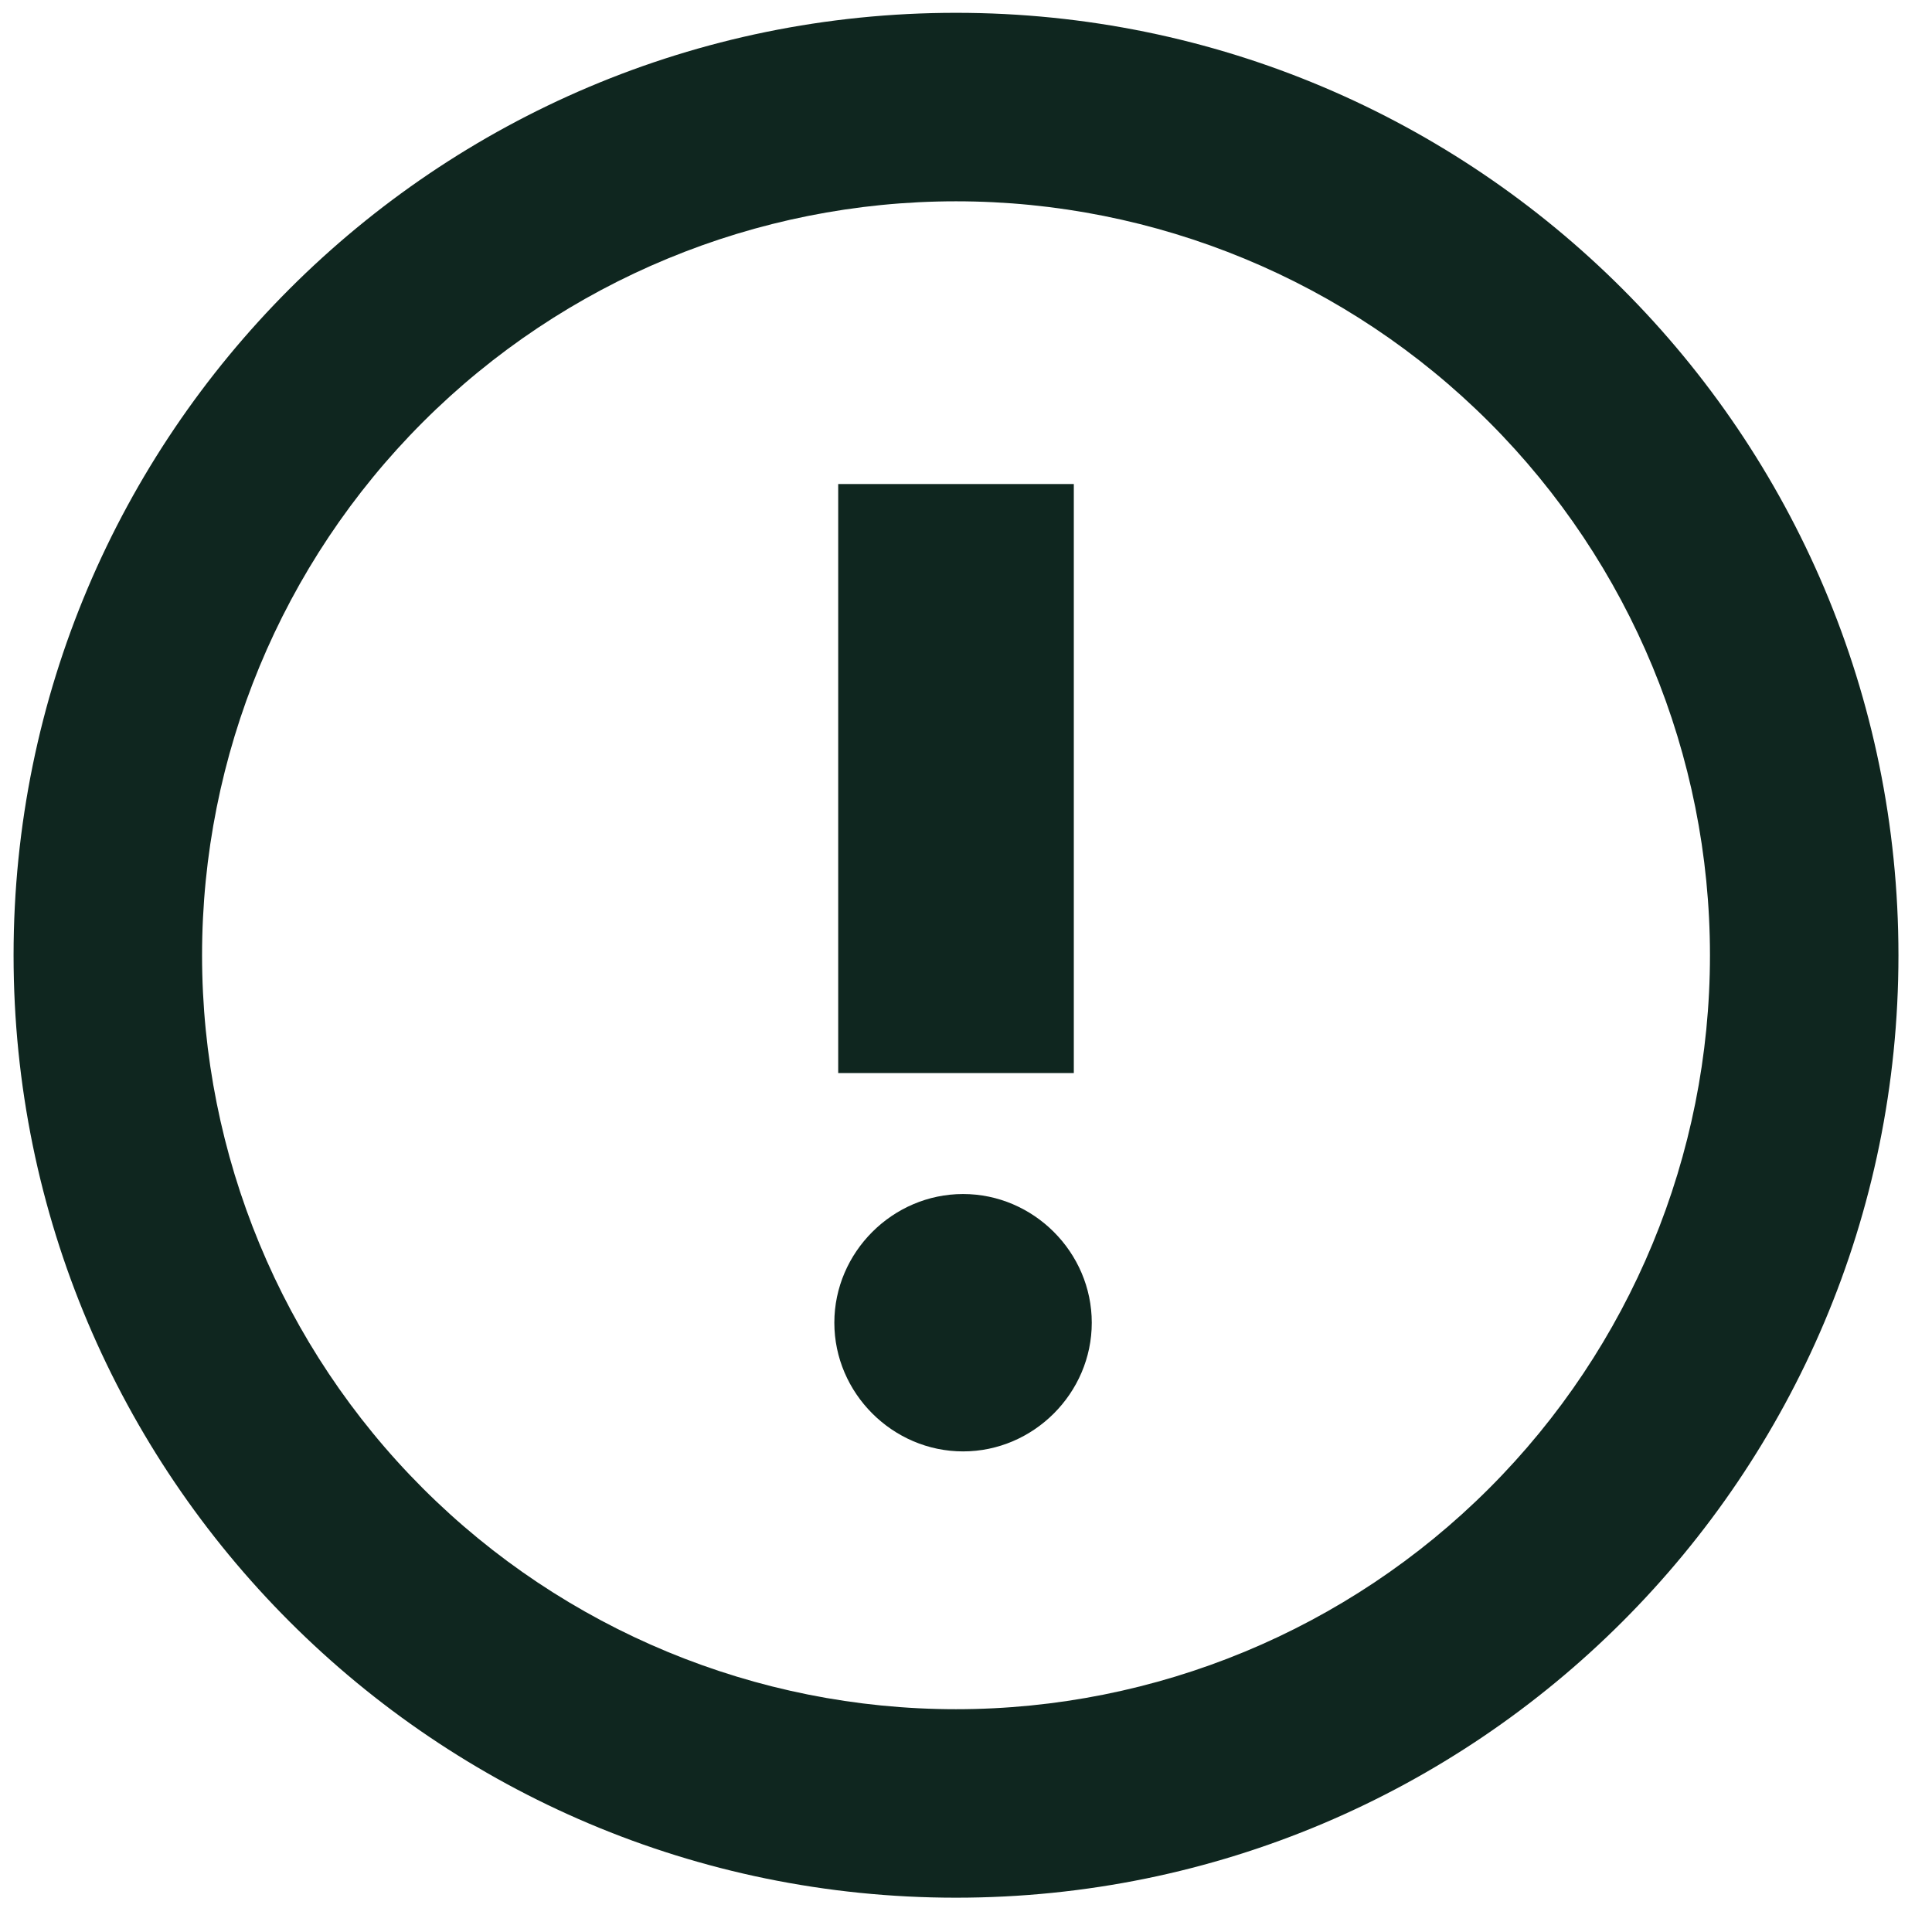
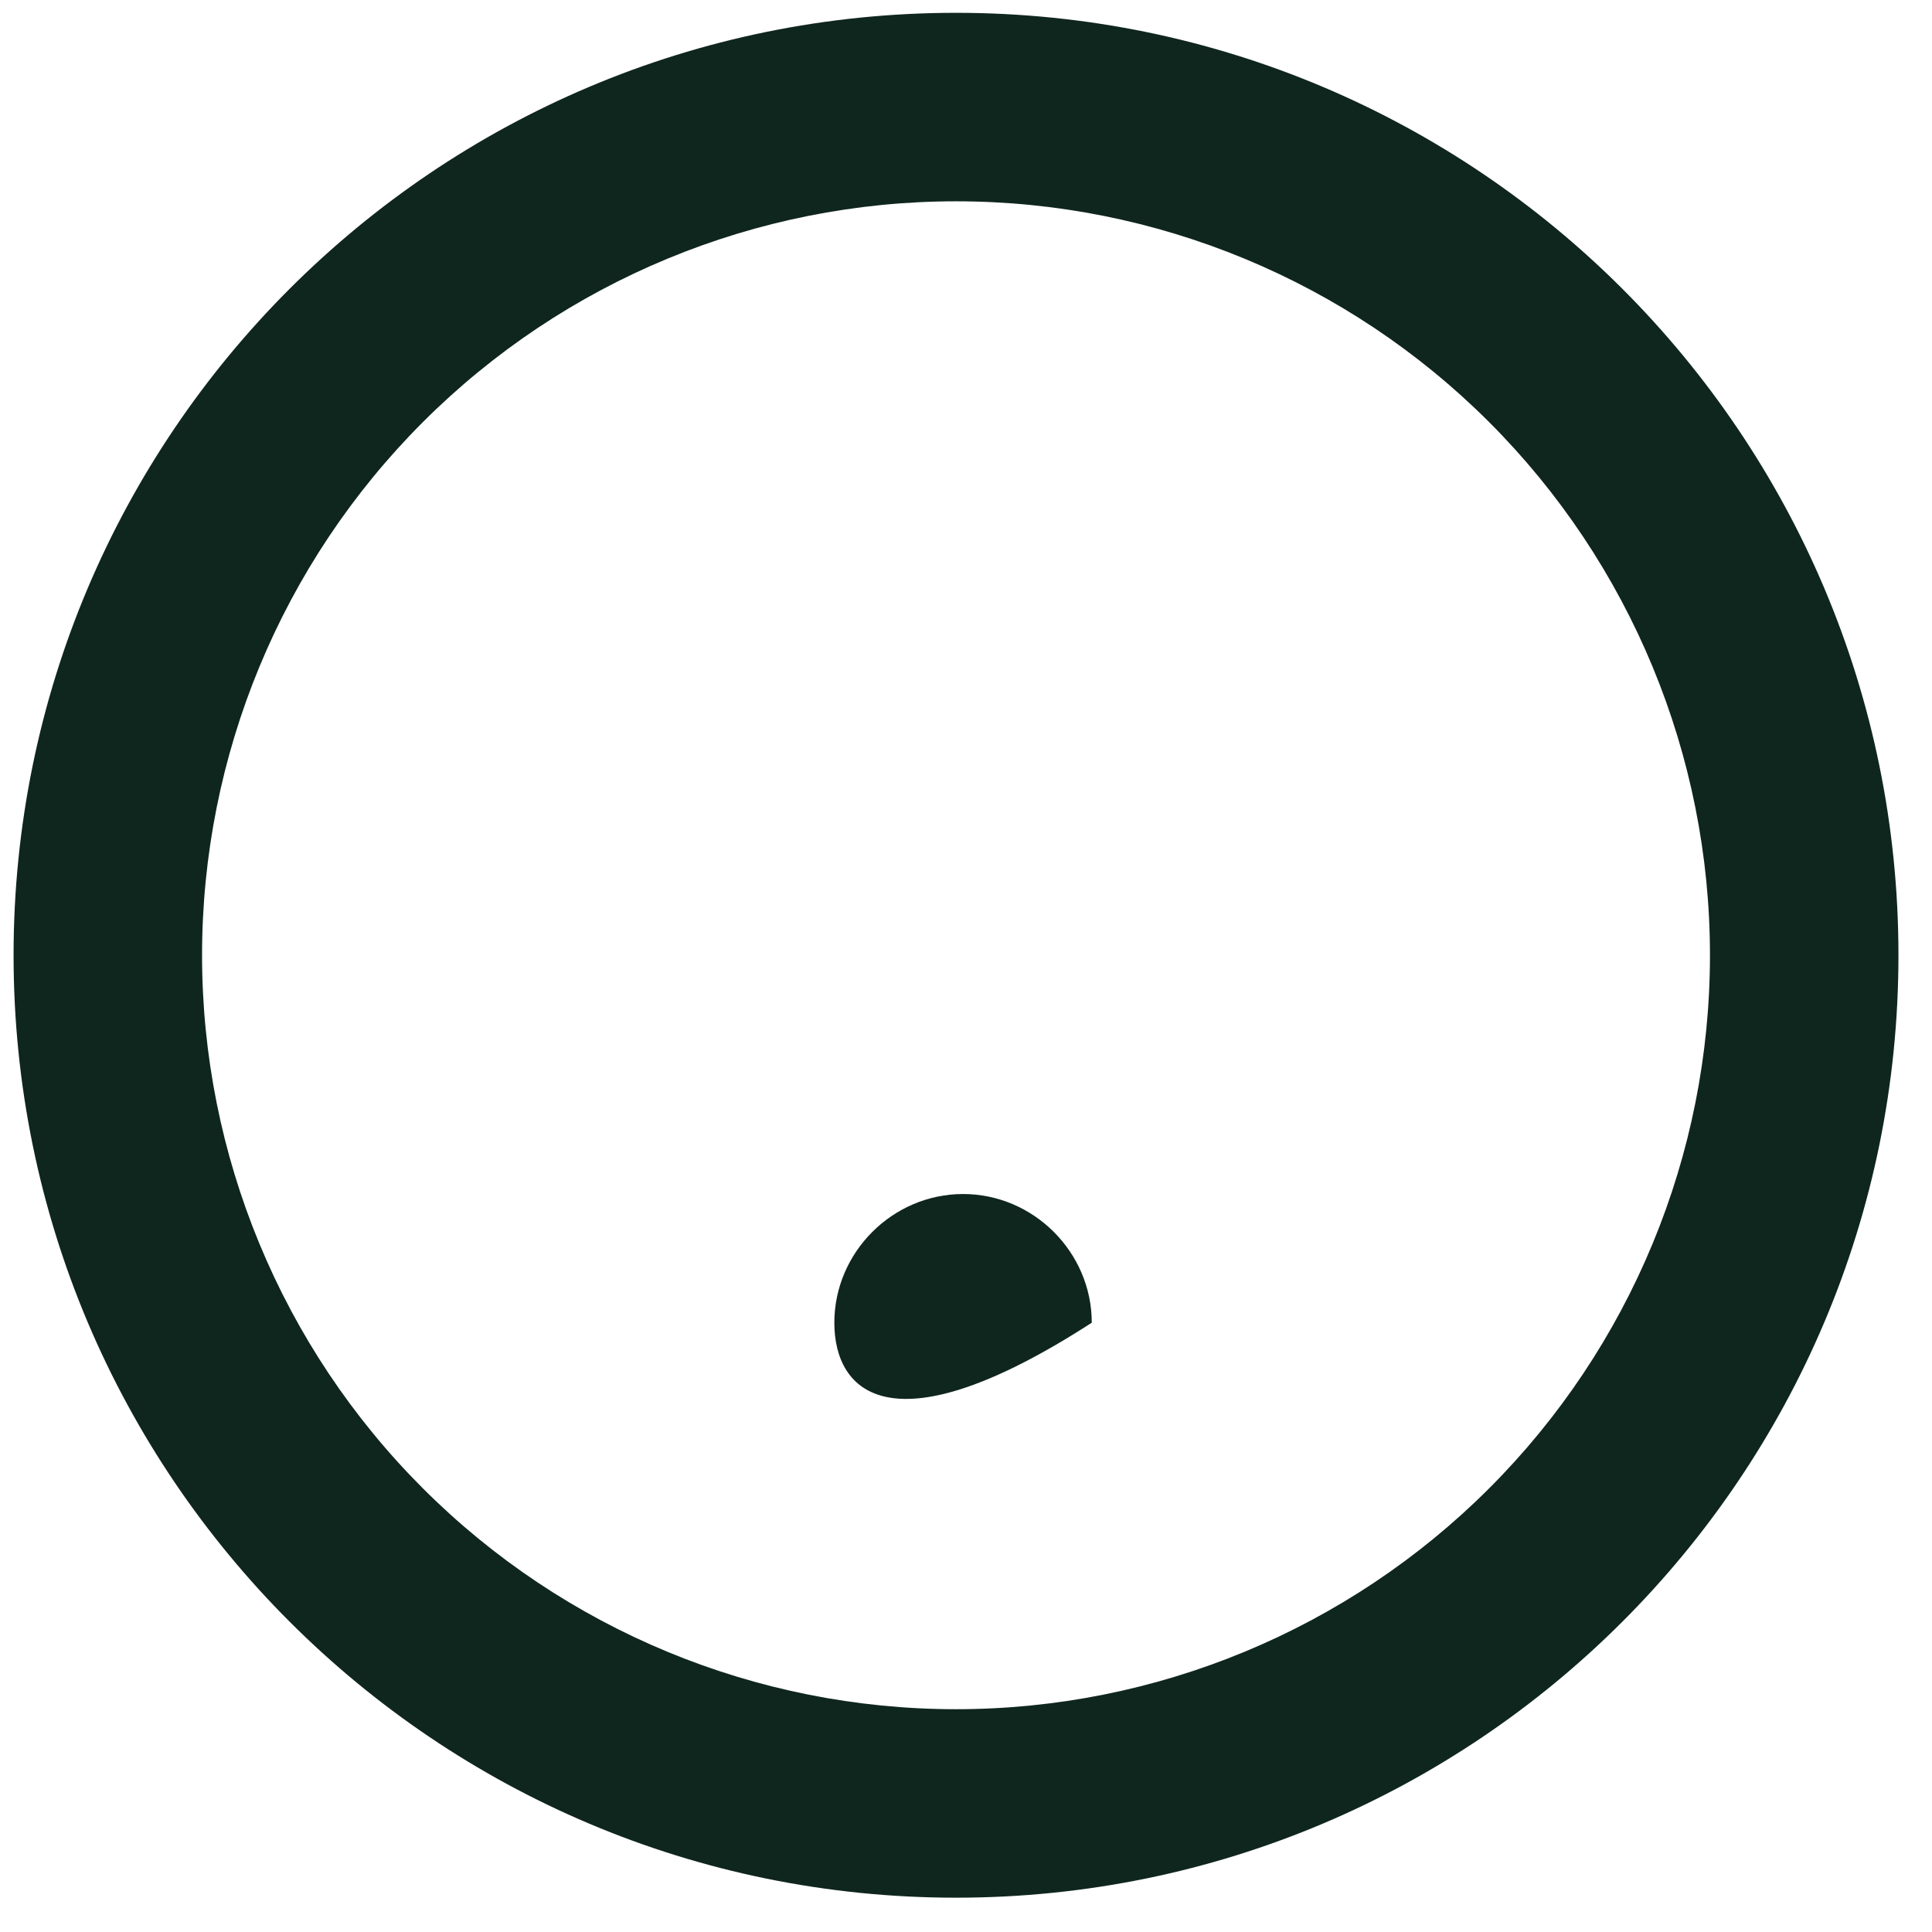
<svg xmlns="http://www.w3.org/2000/svg" width="41" height="41" viewBox="0 0 41 41" fill="none">
-   <path d="M23.169 28.07C23.169 29.565 21.933 30.801 20.438 30.801C18.943 30.801 17.706 29.565 17.706 28.07C17.706 26.575 18.943 25.339 20.438 25.339C21.933 25.339 23.169 26.575 23.169 28.07Z" fill="#0F261F" />
+   <path d="M23.169 28.07C18.943 30.801 17.706 29.565 17.706 28.07C17.706 26.575 18.943 25.339 20.438 25.339C21.933 25.339 23.169 26.575 23.169 28.07Z" fill="#0F261F" />
  <path fill-rule="evenodd" clip-rule="evenodd" d="M0.288 20.272C0.288 31.318 9.242 40.272 20.288 40.272C31.334 40.272 40.288 31.318 40.288 20.272C40.288 9.226 31.334 0.272 20.288 0.272C9.242 0.272 0.288 9.226 0.288 20.272ZM31.602 31.585C28.601 34.586 24.531 36.272 20.288 36.272C16.044 36.272 11.975 34.586 8.974 31.585C5.973 28.585 4.288 24.515 4.288 20.272C4.288 16.028 5.973 11.959 8.974 8.958C11.975 5.957 16.044 4.272 20.288 4.272C24.531 4.272 28.601 5.957 31.602 8.958C34.602 11.959 36.288 16.028 36.288 20.272C36.288 24.515 34.602 28.585 31.602 31.585Z" fill="#0F261F" />
-   <path d="M17.788 10.272H22.788V22.772H17.788V10.272Z" fill="#0F261F" />
</svg>